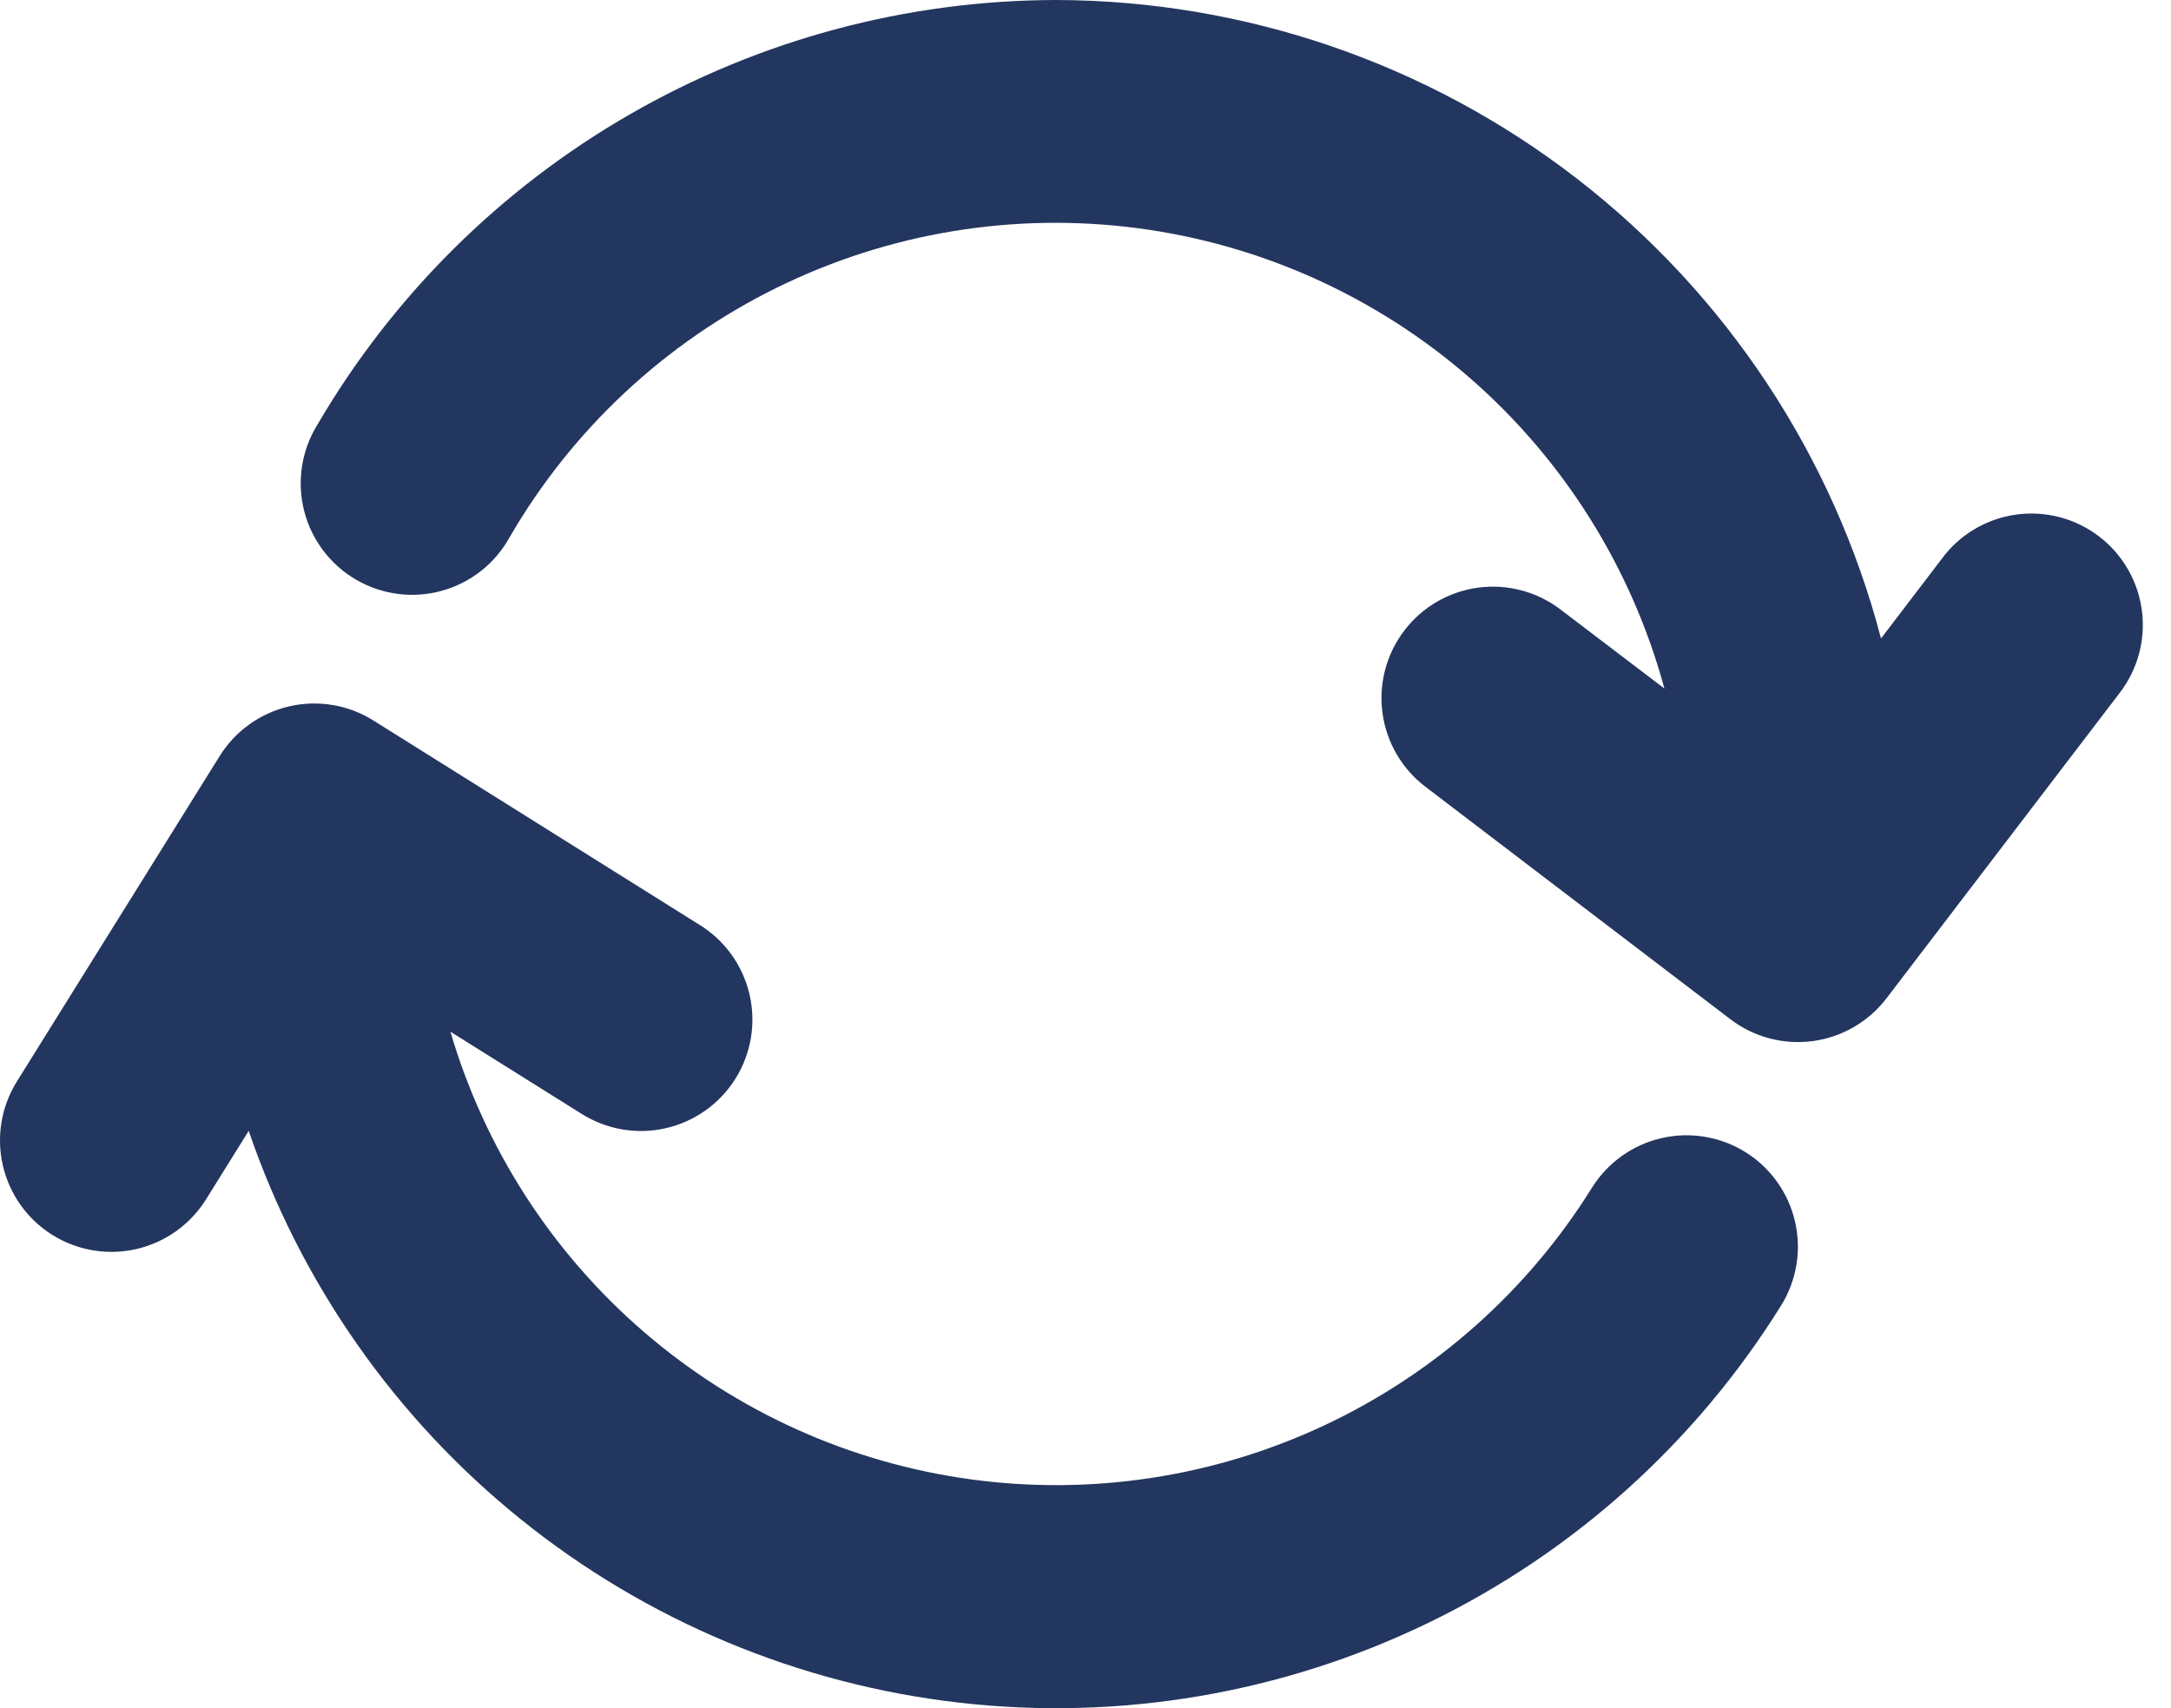
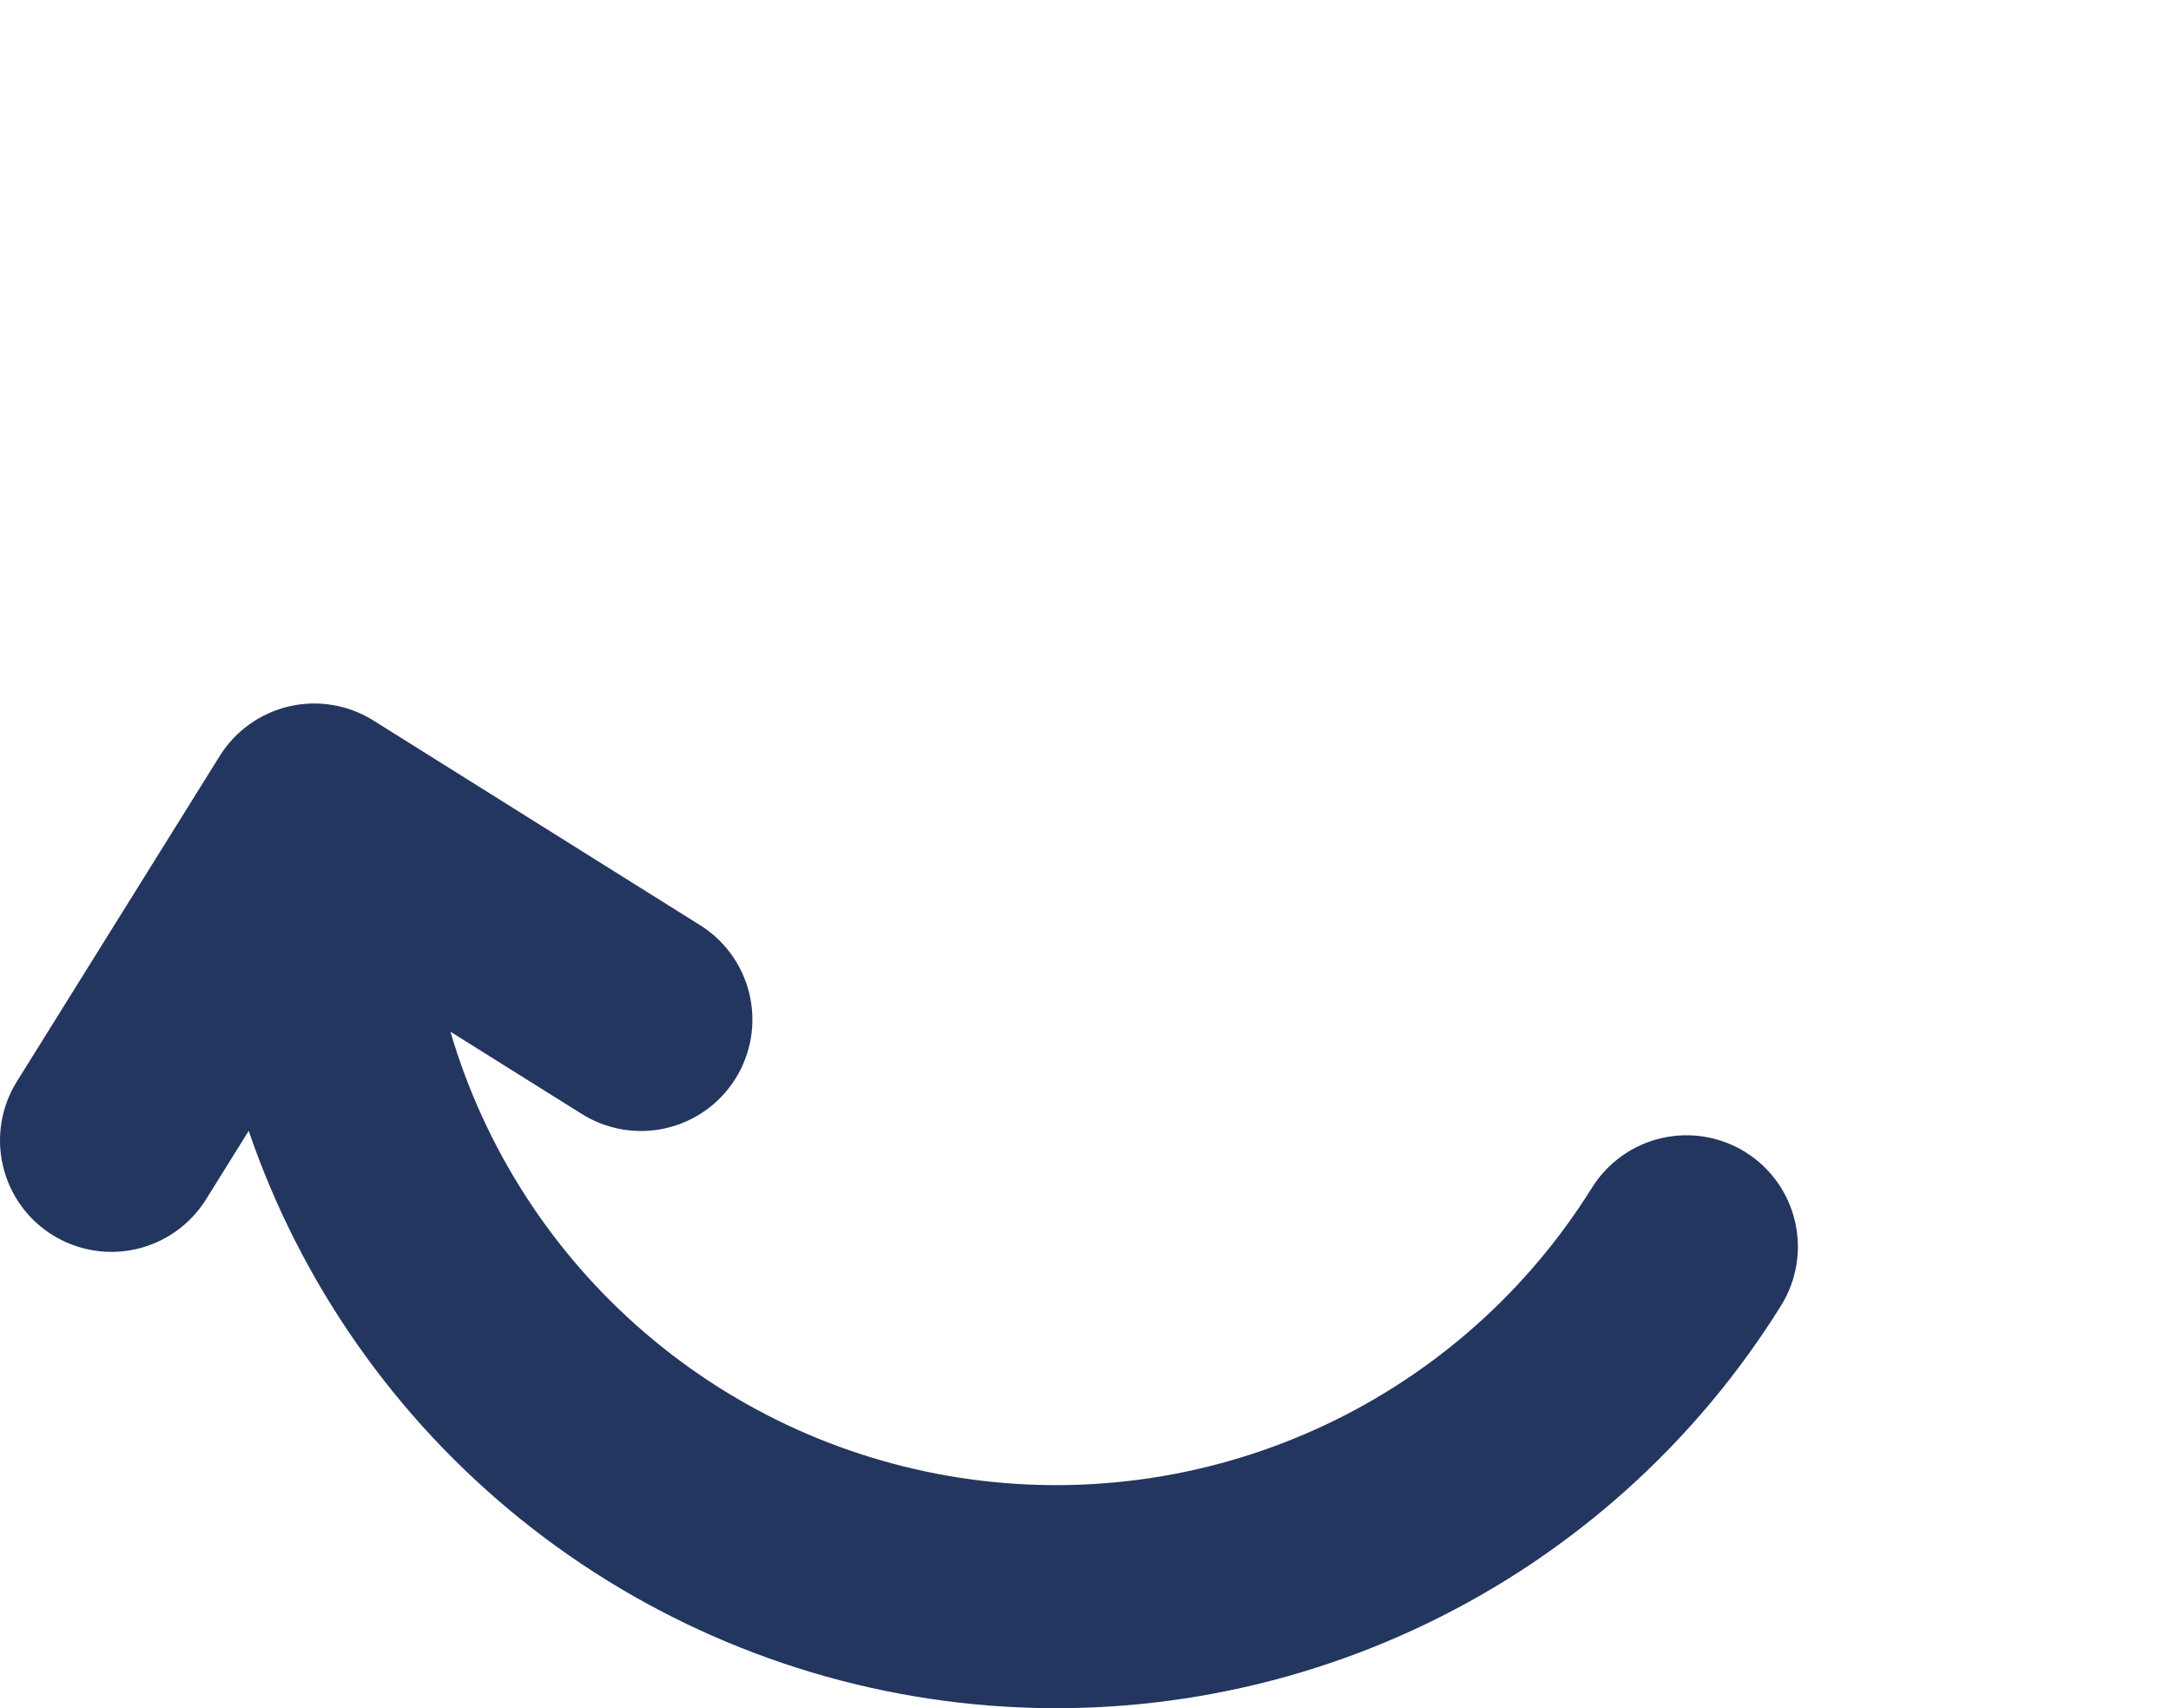
<svg xmlns="http://www.w3.org/2000/svg" width="61" height="48" viewBox="0 0 61 48" fill="none">
-   <path d="M29.668 0C25.467 0.009 21.342 1.116 17.701 3.211C14.06 5.307 11.03 8.318 8.912 11.945C8.693 12.301 8.548 12.697 8.485 13.11C8.422 13.522 8.442 13.944 8.544 14.348C8.646 14.753 8.828 15.133 9.079 15.467C9.33 15.8 9.645 16.08 10.006 16.29C10.367 16.5 10.767 16.635 11.181 16.689C11.595 16.742 12.015 16.712 12.418 16.6C12.82 16.488 13.195 16.297 13.523 16.038C13.85 15.778 14.122 15.456 14.323 15.09C16.079 12.065 18.691 9.626 21.83 8.082C24.969 6.538 28.494 5.956 31.963 6.412C35.431 6.867 38.688 8.338 41.322 10.64C43.956 12.942 45.85 15.972 46.766 19.348L43.844 17.125C43.517 16.876 43.145 16.694 42.747 16.589C42.349 16.484 41.935 16.458 41.528 16.513C40.705 16.625 39.96 17.058 39.457 17.719C39.208 18.046 39.025 18.419 38.92 18.816C38.816 19.214 38.79 19.628 38.845 20.036C38.956 20.859 39.39 21.604 40.05 22.107L48.626 28.645C49.286 29.146 50.118 29.365 50.94 29.254C51.761 29.142 52.505 28.709 53.008 28.05L59.54 19.494C59.796 19.168 59.985 18.793 60.096 18.393C60.206 17.994 60.236 17.576 60.183 17.164C60.13 16.753 59.997 16.356 59.789 15.996C59.582 15.637 59.305 15.322 58.975 15.071C58.645 14.819 58.268 14.636 57.867 14.531C57.465 14.427 57.047 14.403 56.636 14.462C56.226 14.52 55.831 14.66 55.474 14.872C55.118 15.085 54.807 15.366 54.561 15.7L52.852 17.941C51.509 12.811 48.507 8.27 44.314 5.024C40.12 1.779 34.971 0.012 29.668 0Z" fill="#23365F" />
  <path d="M49.045 32.376C48.696 32.158 48.308 32.012 47.903 31.944C47.497 31.876 47.082 31.889 46.682 31.982C46.281 32.074 45.903 32.245 45.568 32.484C45.233 32.723 44.949 33.025 44.731 33.374C42.922 36.278 40.311 38.597 37.214 40.051C34.117 41.505 30.665 42.032 27.274 41.569C23.884 41.106 20.7 39.672 18.107 37.44C15.513 35.209 13.62 32.274 12.656 28.991L16.322 31.287C16.671 31.51 17.061 31.662 17.469 31.734C17.877 31.805 18.295 31.796 18.699 31.704C19.103 31.613 19.485 31.443 19.823 31.203C20.16 30.964 20.447 30.659 20.666 30.308C20.886 29.956 21.033 29.565 21.1 29.156C21.167 28.748 21.152 28.33 21.056 27.927C20.96 27.524 20.785 27.144 20.542 26.809C20.298 26.474 19.99 26.191 19.636 25.976L10.487 20.243C10.139 20.025 9.75 19.878 9.345 19.811C8.939 19.743 8.524 19.756 8.123 19.849C7.723 19.942 7.345 20.113 7.01 20.352C6.675 20.591 6.391 20.894 6.174 21.243L0.474 30.39C0.035 31.094 -0.107 31.944 0.081 32.753C0.268 33.562 0.769 34.264 1.474 34.703C2.179 35.143 3.029 35.284 3.838 35.097C4.647 34.909 5.348 34.408 5.788 33.704L6.988 31.777C8.456 36.071 11.112 39.86 14.648 42.704C18.184 45.548 22.454 47.331 26.963 47.846C31.471 48.36 36.033 47.584 40.118 45.609C44.204 43.634 47.645 40.541 50.043 36.688C50.482 35.984 50.623 35.134 50.436 34.326C50.249 33.517 49.749 32.816 49.045 32.376Z" fill="#23365F" />
</svg>